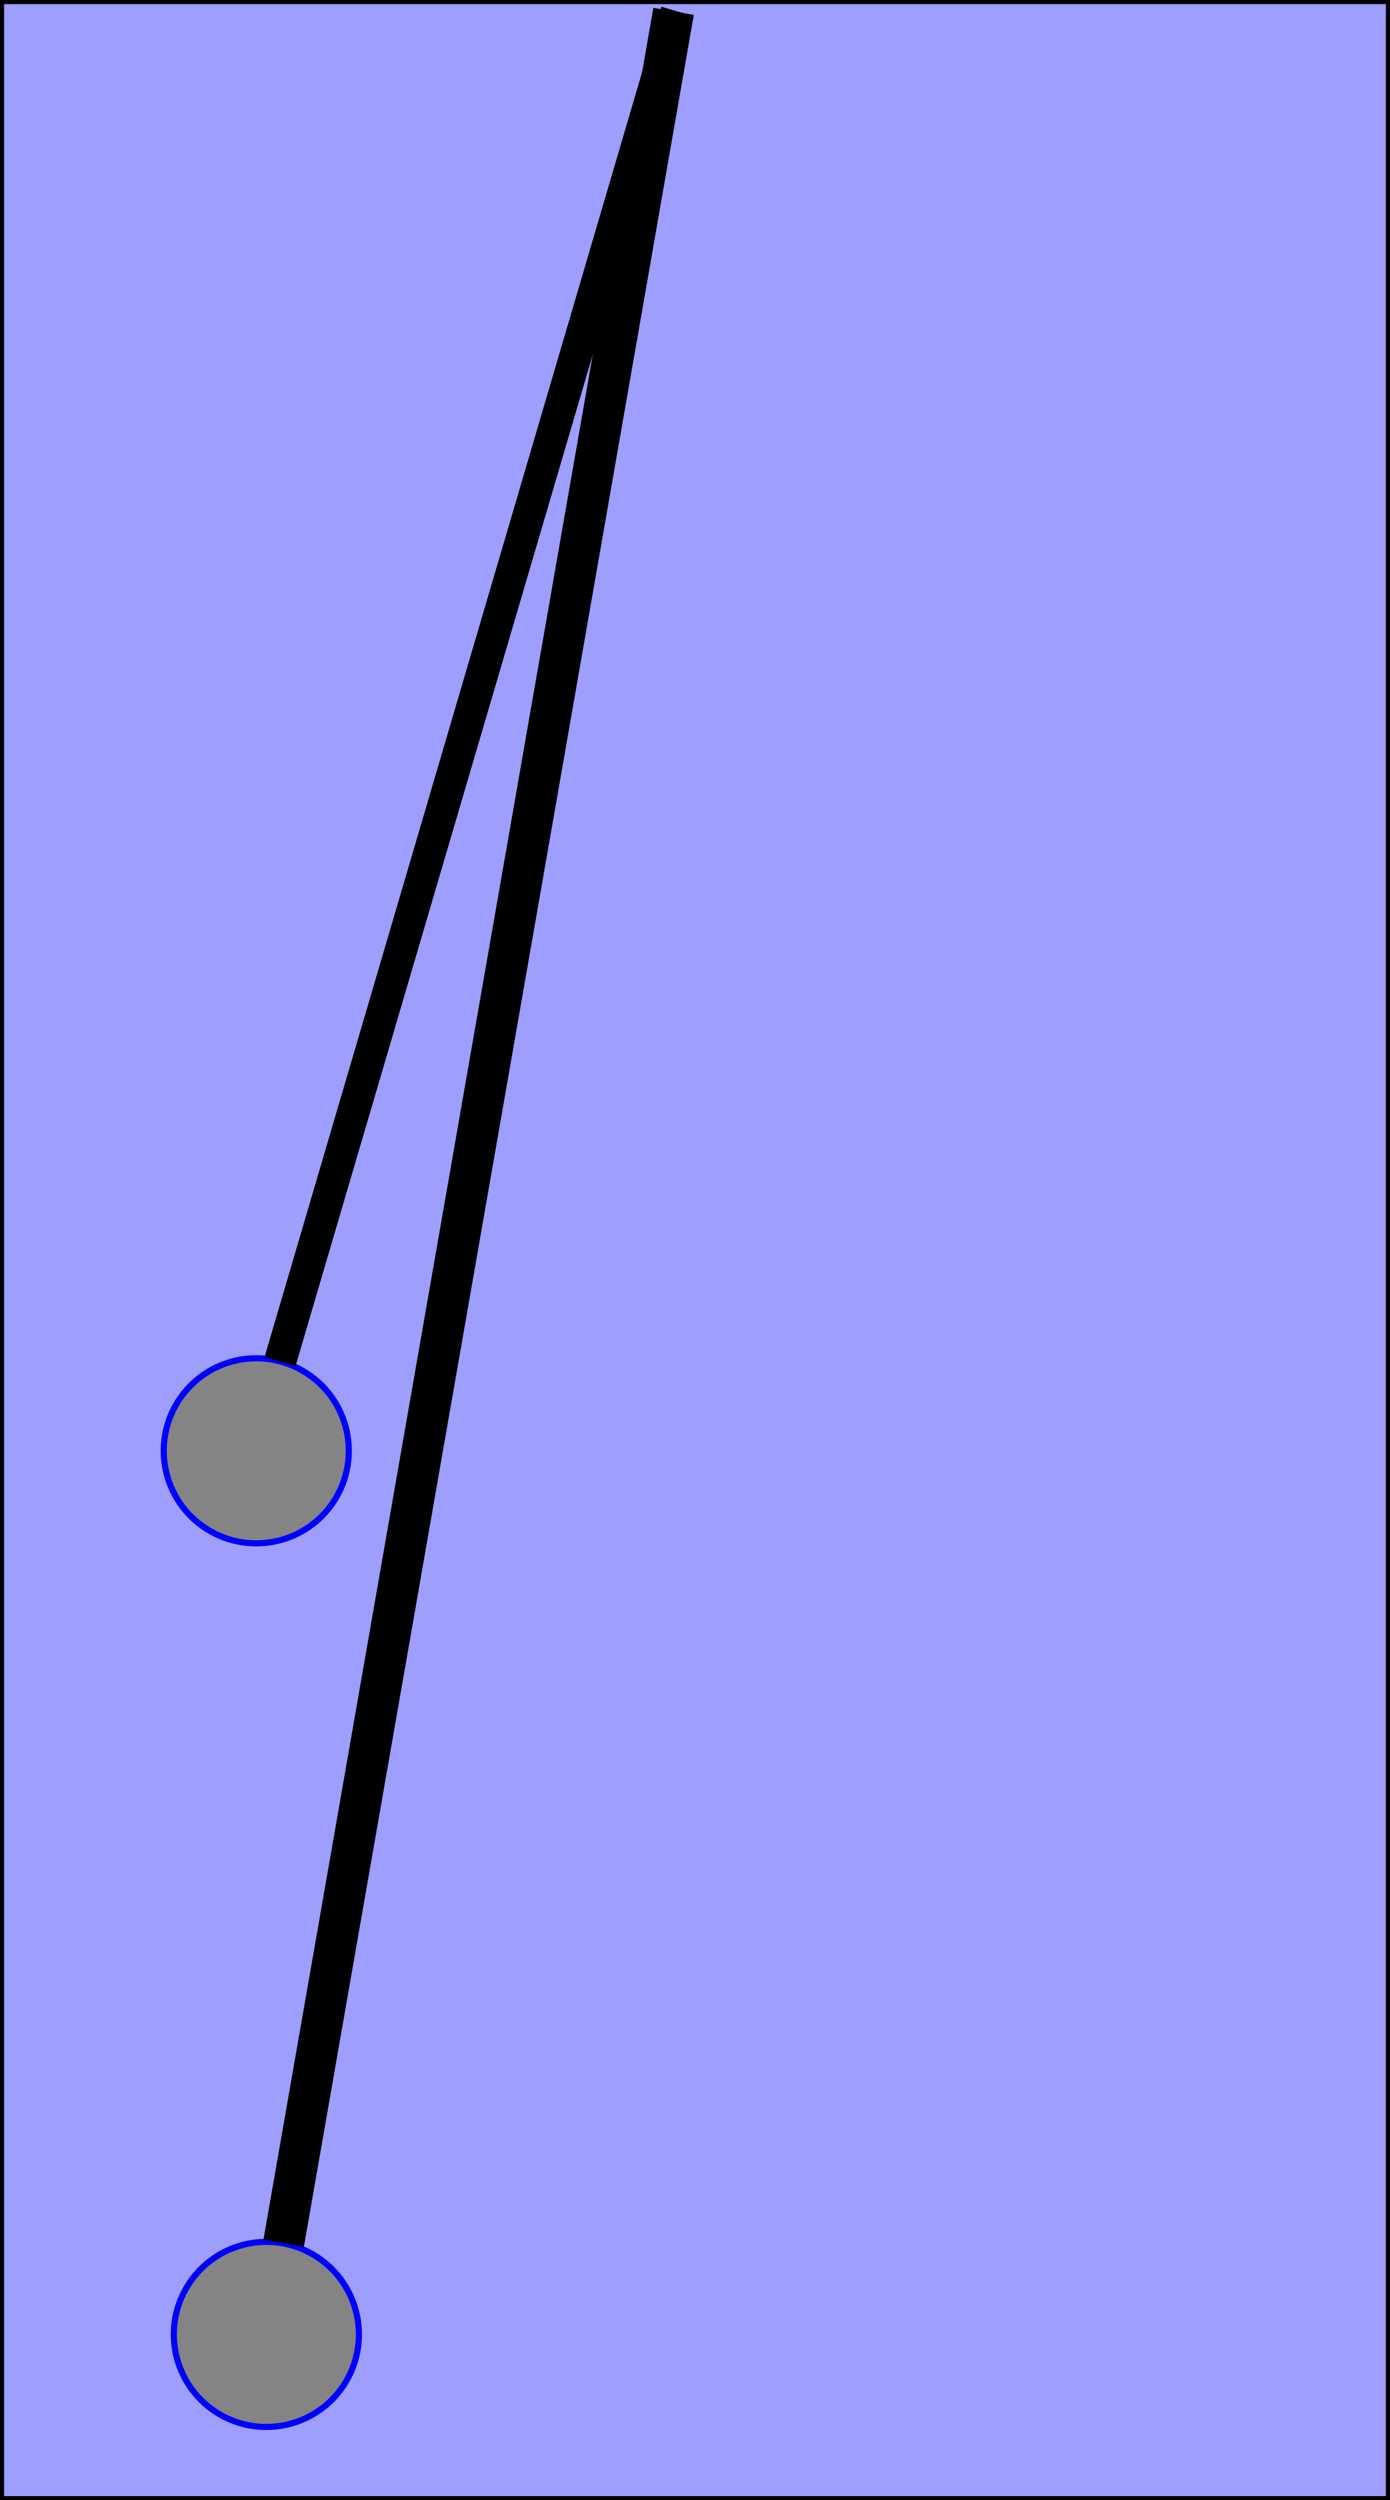
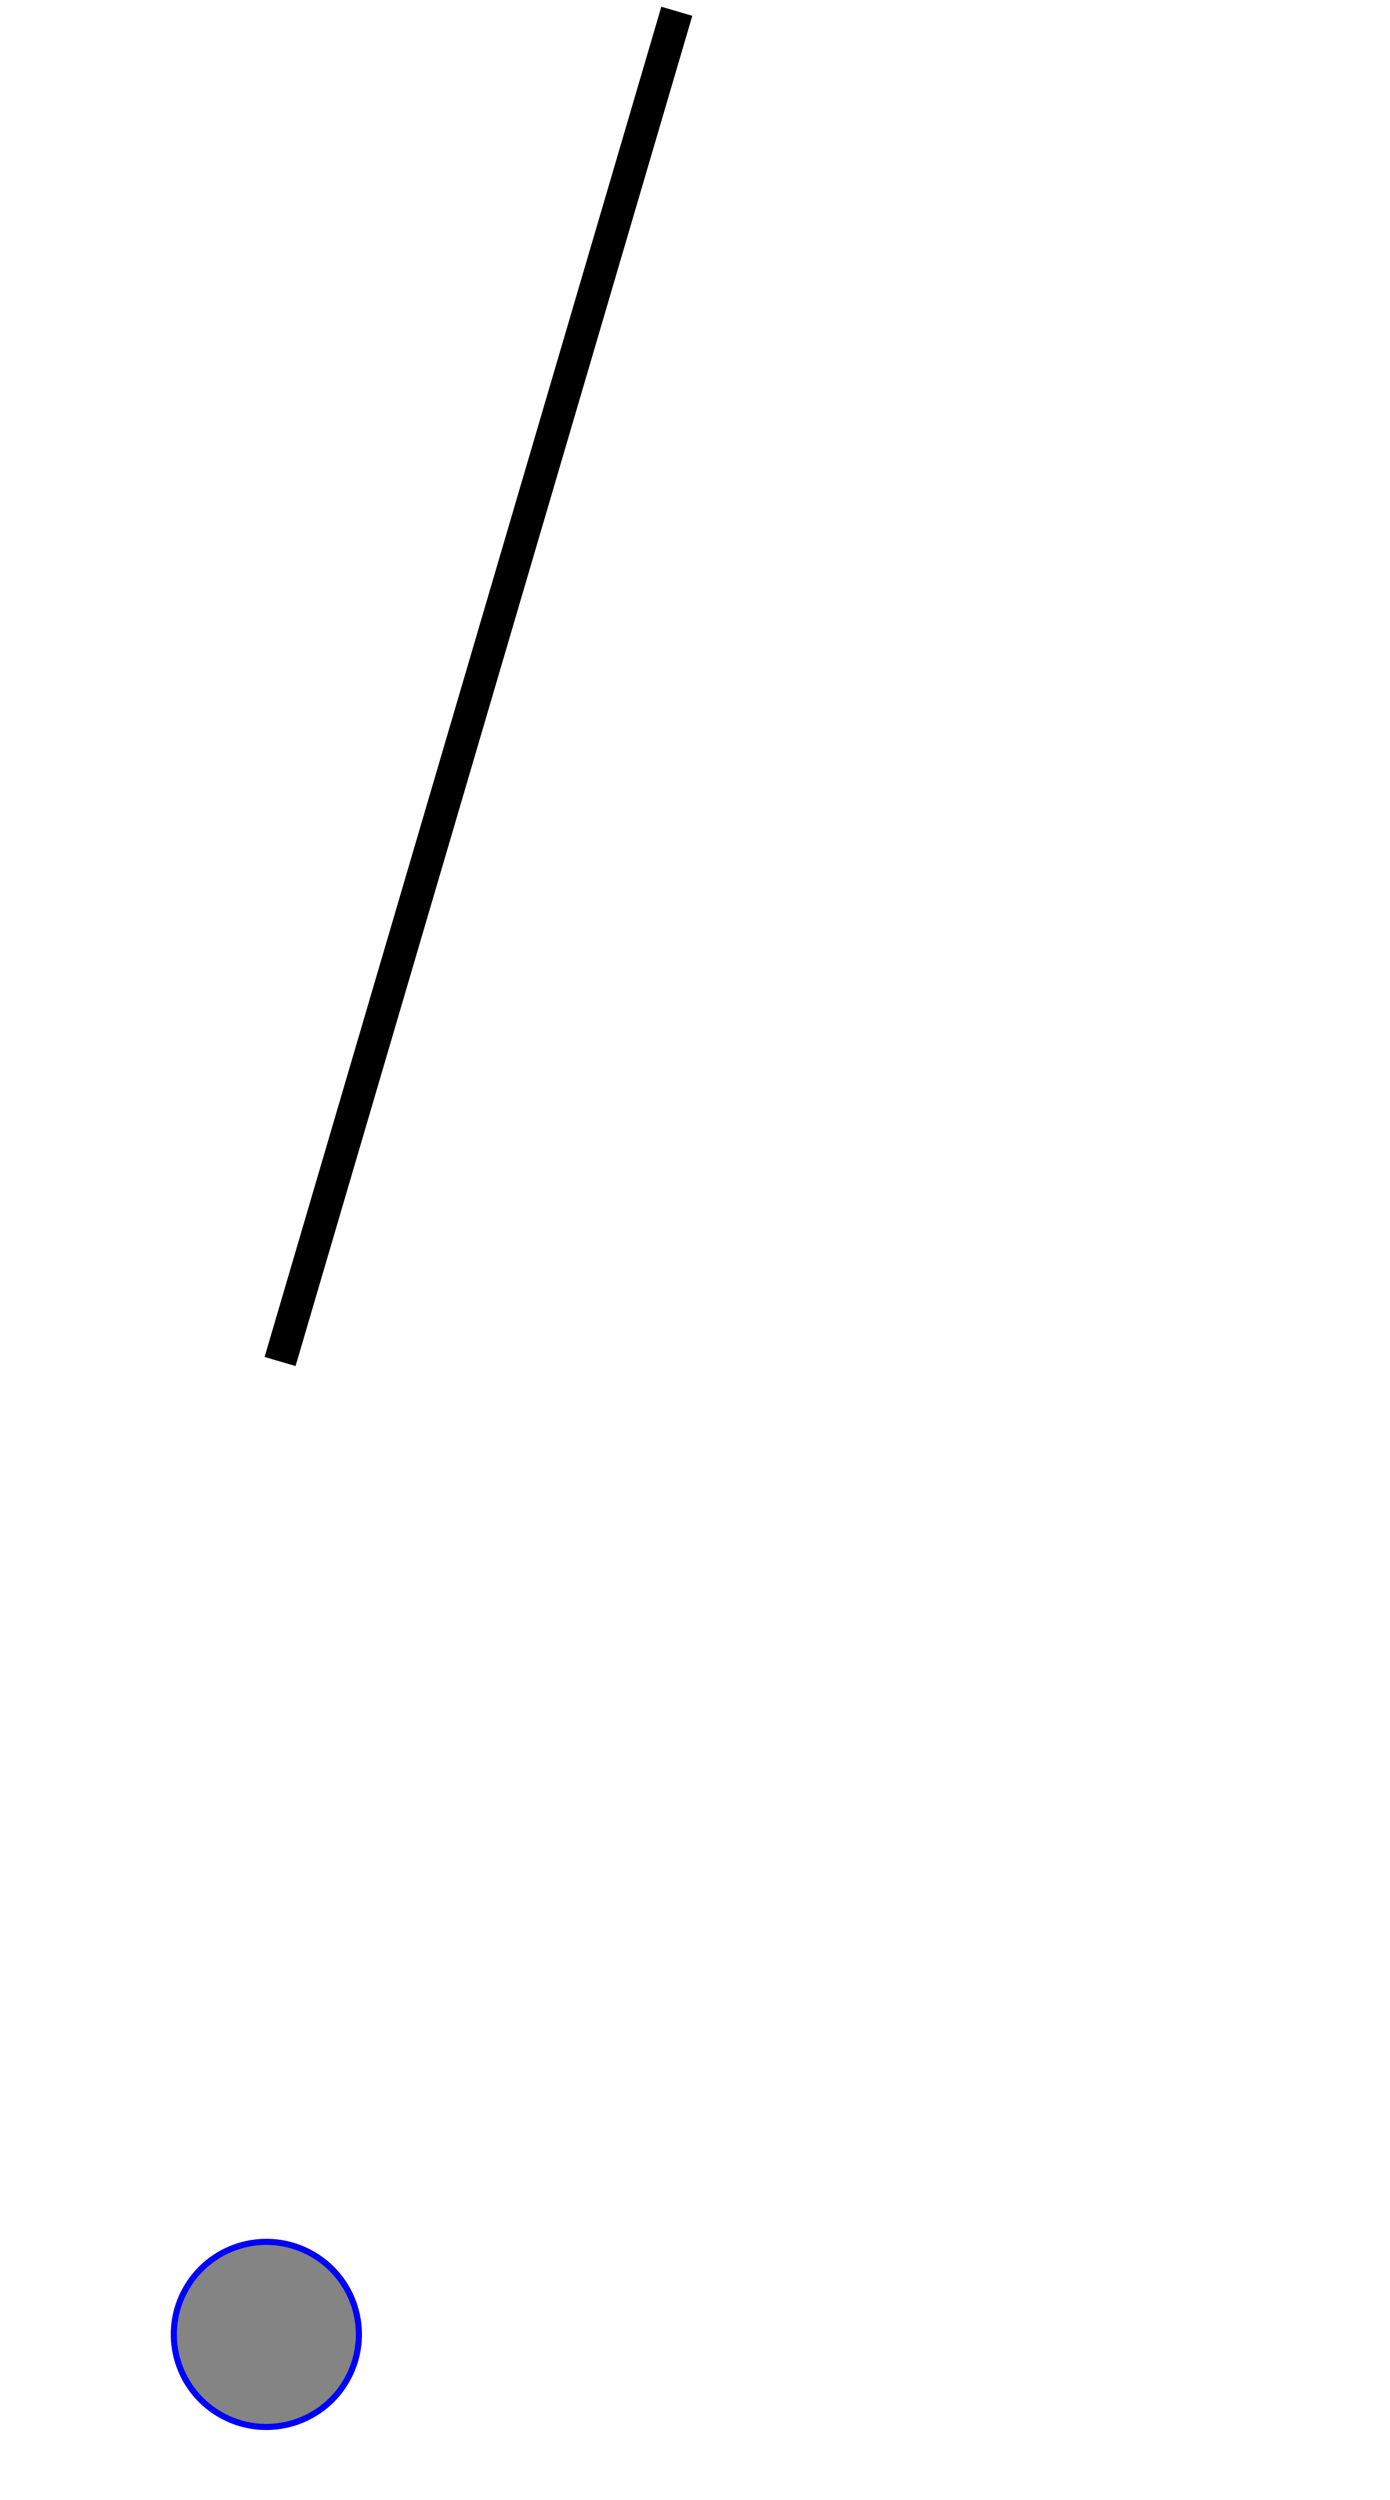
<svg xmlns="http://www.w3.org/2000/svg" xmlns:ns1="http://www.inkscape.org/namespaces/inkscape" xmlns:ns2="http://sodipodi.sourceforge.net/DTD/sodipodi-0.dtd" width="453.548" height="815.732" viewBox="0 0 453.548 815.732" id="svg2" version="1.1" ns1:version="0.91 r13725" ns2:docname="Pendulum2Dist.svg">
  <defs id="defs4" />
  <ns2:namedview id="base" pagecolor="#ffffff" bordercolor="#666666" borderopacity="1.0" ns1:pageopacity="0.0" ns1:pageshadow="2" ns1:zoom="1.3236891" ns1:cx="228.40141" ns1:cy="280.80055" ns1:document-units="px" ns1:current-layer="layer1" showgrid="false" ns1:window-width="1920" ns1:window-height="1151" ns1:window-x="0" ns1:window-y="1" ns1:window-maximized="1" ns1:snap-bbox="true" ns1:bbox-paths="true" ns1:bbox-nodes="true" ns1:snap-bbox-edge-midpoints="true" ns1:snap-bbox-midpoints="false" ns1:snap-global="false" units="px" fit-margin-top="0" fit-margin-left="0" fit-margin-right="0" fit-margin-bottom="0">
    <ns2:guide position="-1223.852,256.858" orientation="1,0" id="guide4161" />
  </ns2:namedview>
  <g ns1:label="Layer 1" ns1:groupmode="layer" id="layer1" transform="translate(0,-598.814)">
-     <rect style="fill:#9e9eff;fill-opacity:1;fill-rule:evenodd;stroke:#000000;stroke-width:1.341px;stroke-linecap:butt;stroke-linejoin:miter;stroke-opacity:1" id="rect4146" width="452.207" height="814.391" x="0.67" y="599.484" />
    <circle style="fill:#848484;fill-opacity:1;stroke:#0000ff;stroke-width:2;stroke-linecap:round;stroke-miterlimit:4;stroke-dasharray:none;stroke-opacity:1" id="path4140" cx="762.779" cy="1129.182" ns1:transform-center-y="418.6359" r="30.182" ns1:transform-center-x="105.66427" transform="matrix(0.863,0.506,-0.506,0.863,0,0)" />
-     <path style="fill:none;fill-rule:evenodd;stroke:#000000;stroke-width:13.395;stroke-linecap:butt;stroke-linejoin:miter;stroke-miterlimit:4;stroke-dasharray:none;stroke-opacity:1" d="M 219.779,602.526 92.558,1330.693" id="path4163" ns1:connector-curvature="0" ns1:transform-center-x="64.596189" ns1:transform-center-y="370.99347" />
-     <circle transform="matrix(0.844,0.537,-0.537,0.844,0,0)" ns1:transform-center-x="137.47294" ns1:transform-center-y="560.93051" cy="859.397" cx="645.871" id="circle4230" style="fill:#848484;fill-opacity:1;stroke:#0000ff;stroke-width:2;stroke-linecap:round;stroke-miterlimit:4;stroke-dasharray:none;stroke-opacity:1" r="30.182" />
    <path ns1:transform-center-y="220.47429" ns1:transform-center-x="66.231027" ns1:connector-curvature="0" id="path4232" d="M 220.842,602.488 91.384,1043.028" style="fill:none;fill-rule:evenodd;stroke:#000000;stroke-width:10.534;stroke-linecap:butt;stroke-linejoin:miter;stroke-miterlimit:4;stroke-dasharray:none;stroke-opacity:1" />
  </g>
</svg>